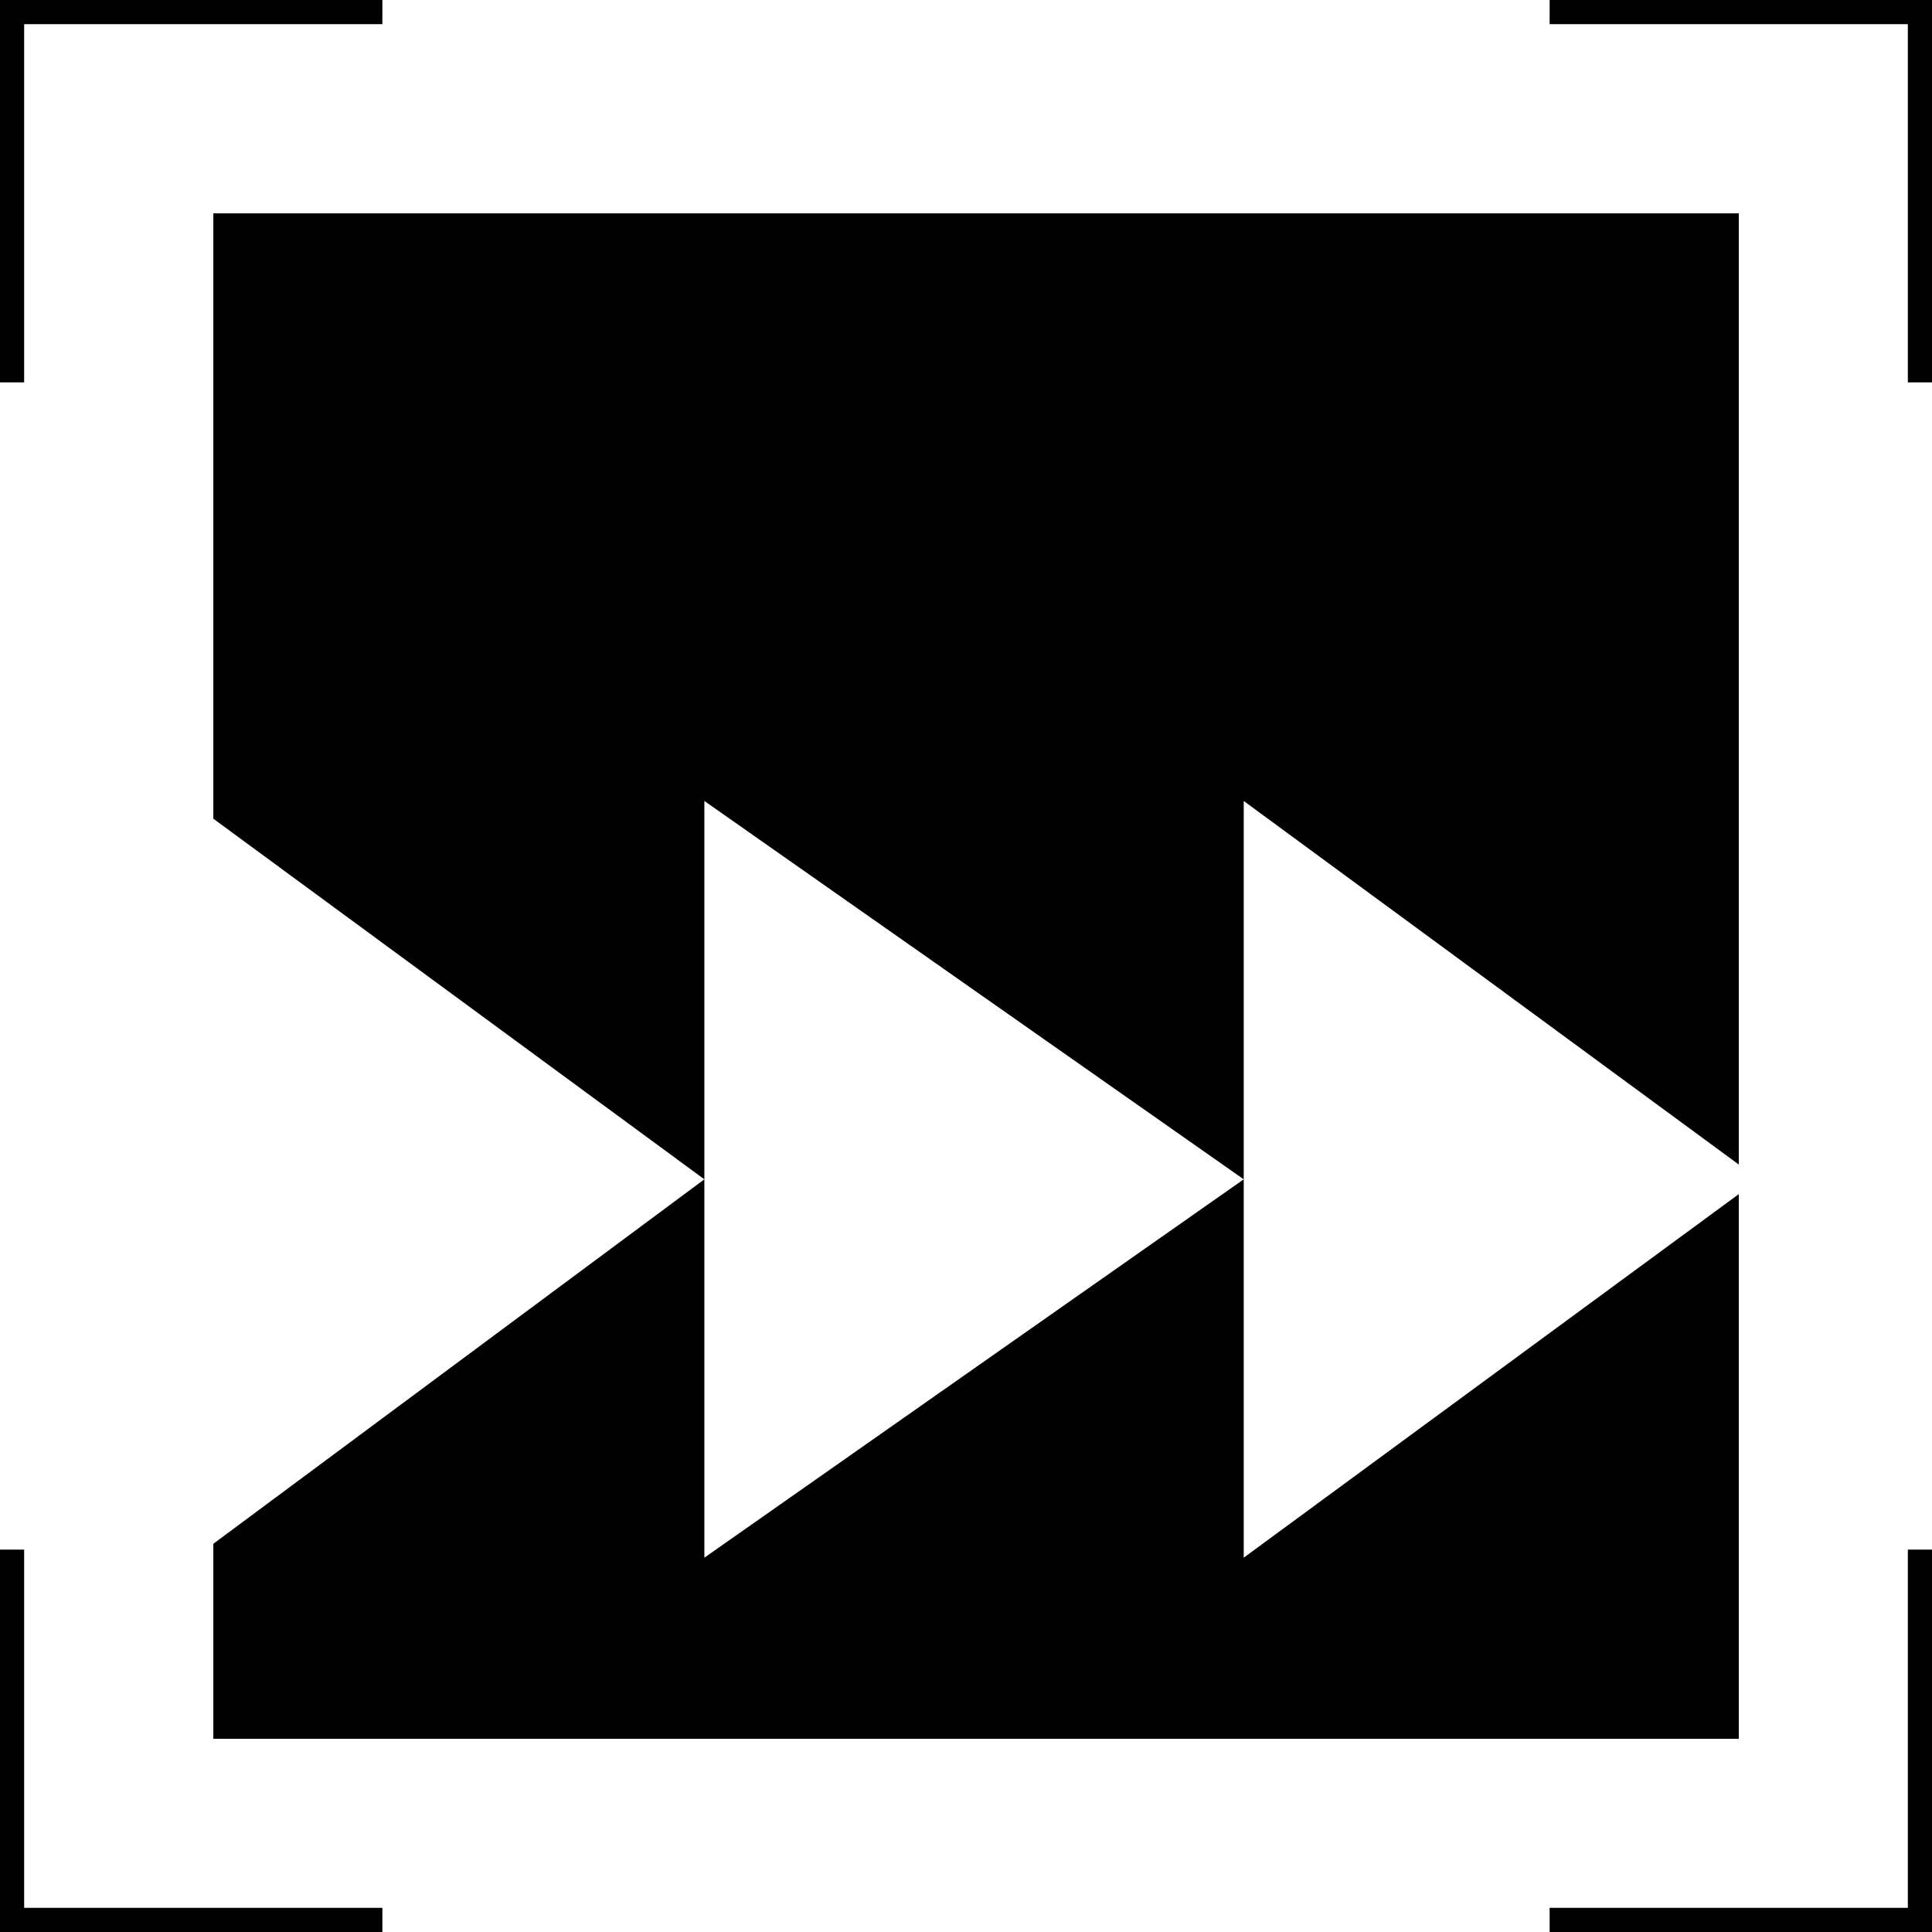
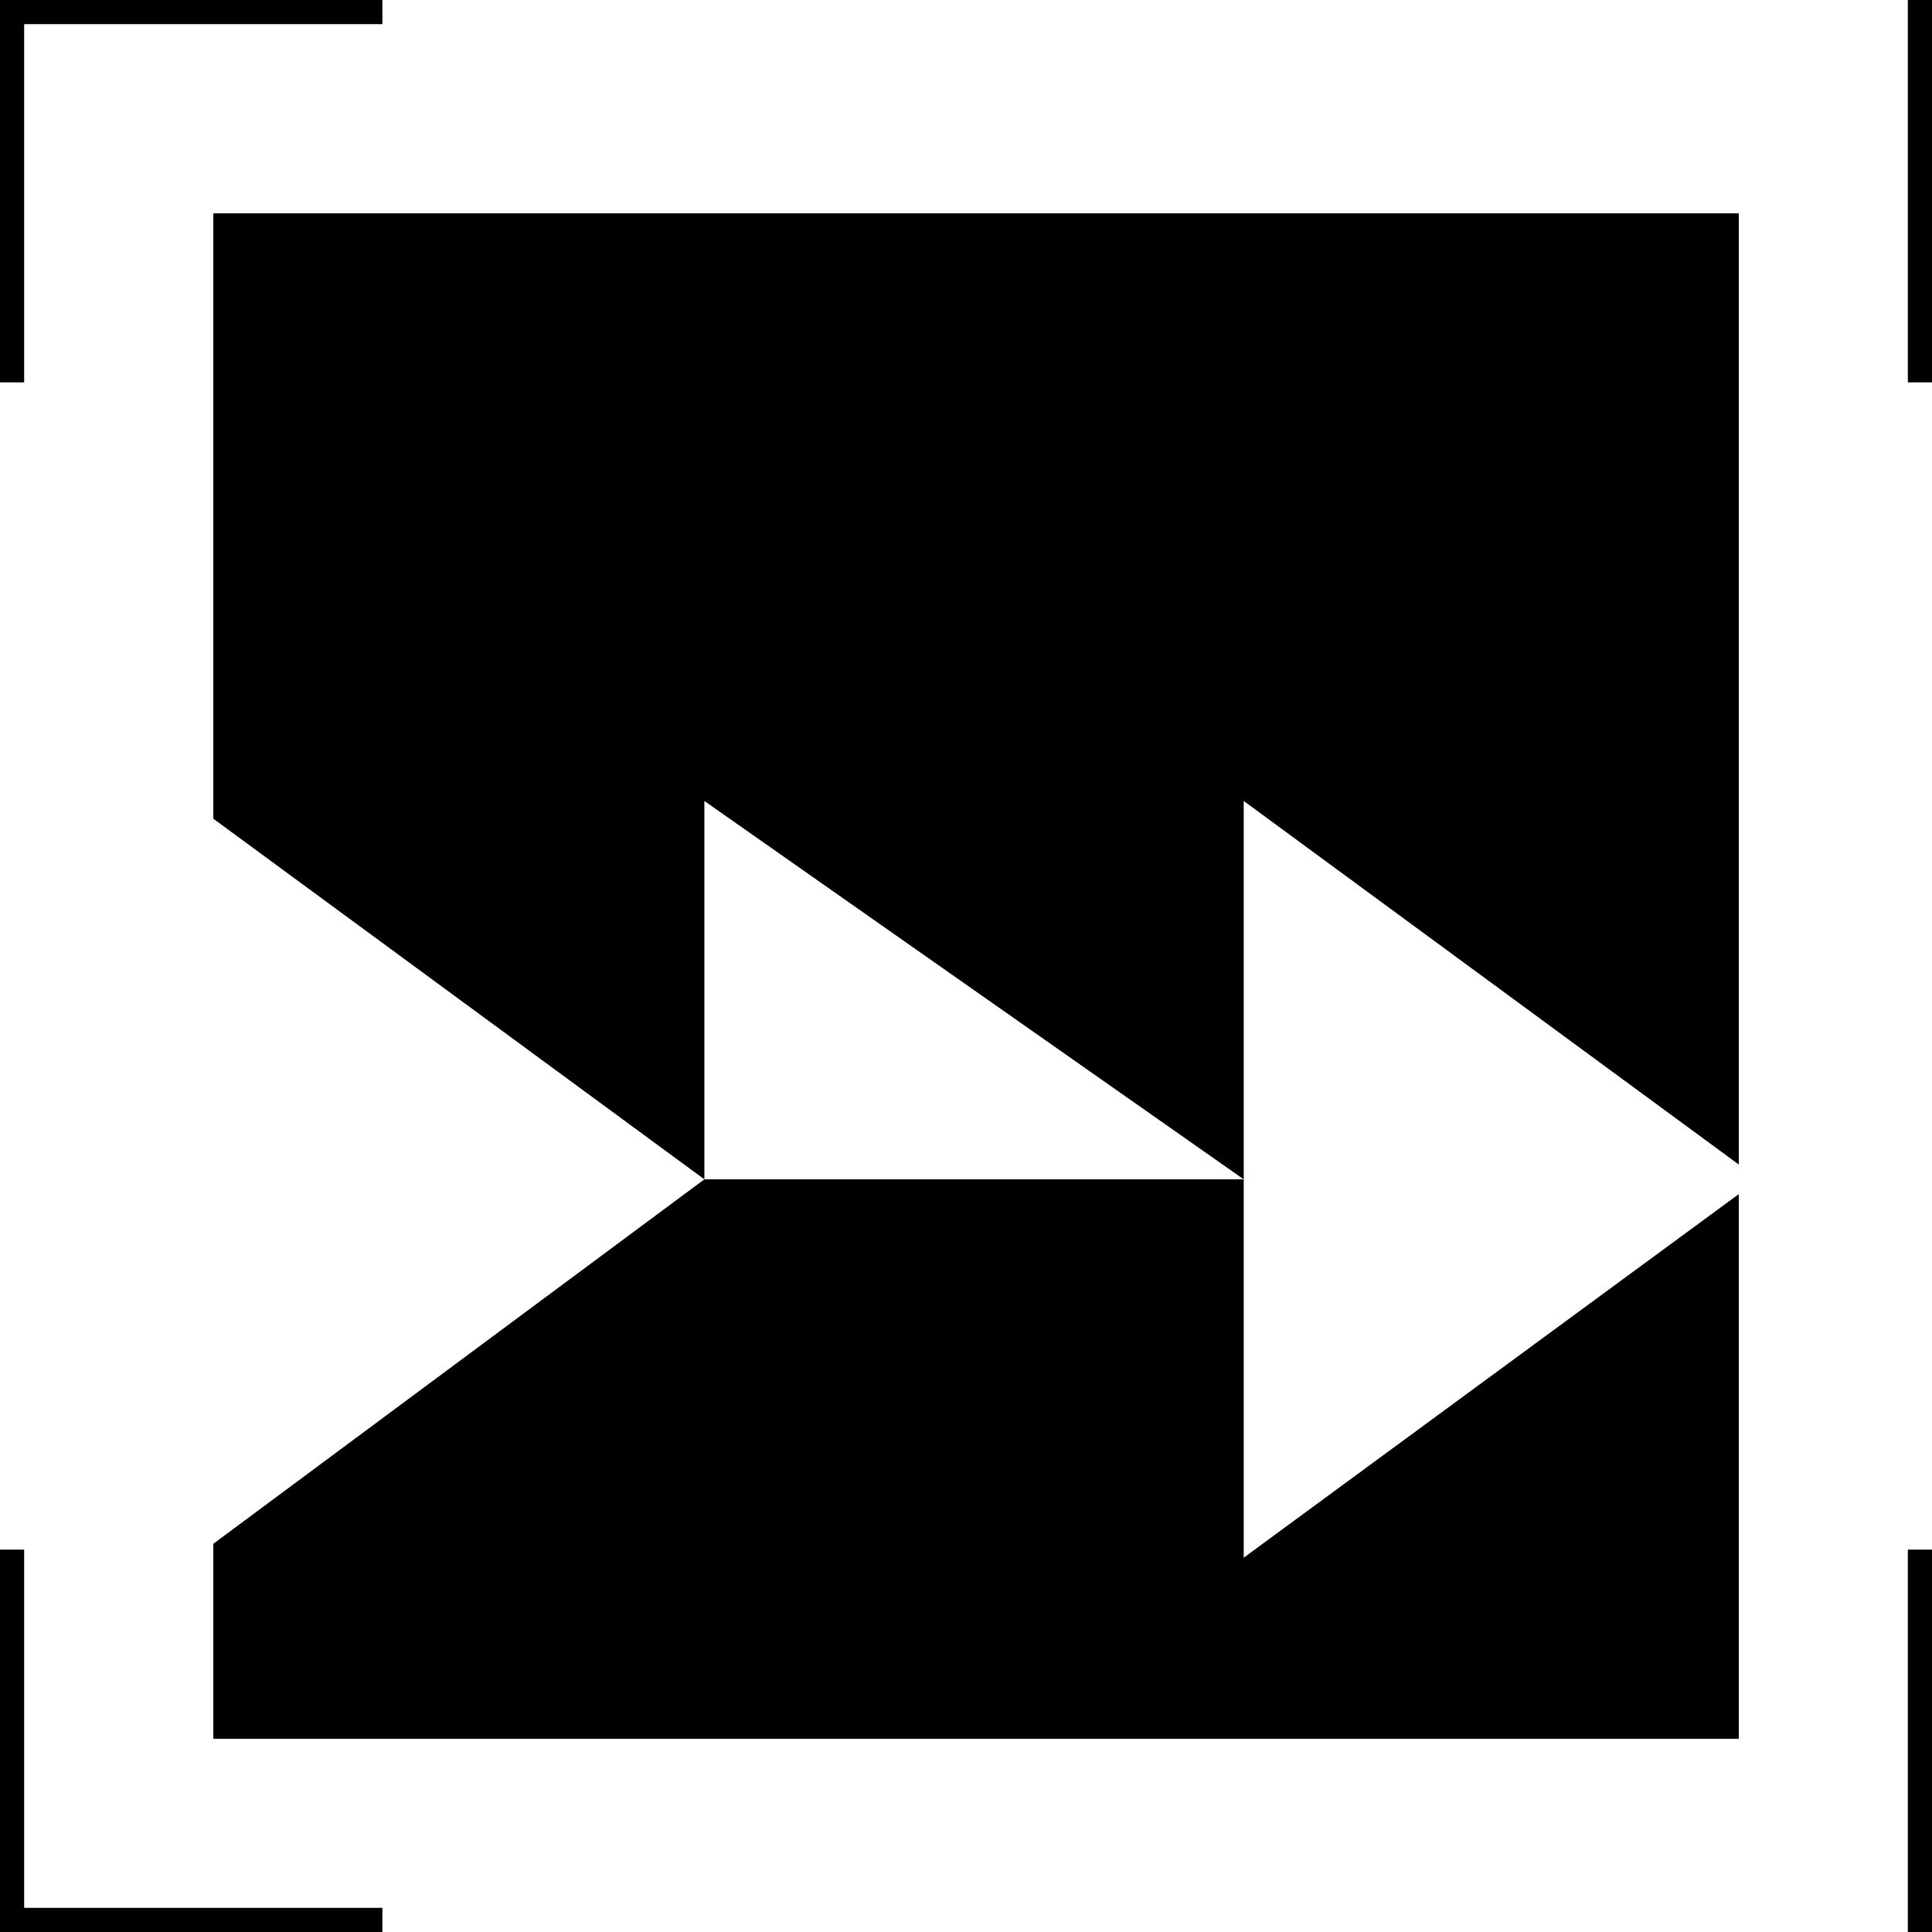
<svg xmlns="http://www.w3.org/2000/svg" xmlns:xlink="http://www.w3.org/1999/xlink" version="1.1" id="Layer_1" x="0px" y="0px" viewBox="0 0 48 48" style="enable-background:new 0 0 48 48;" xml:space="preserve">
  <style type="text/css">
	.st0{clip-path:url(#SVGID_00000057843105251160677650000001610449229589660554_);}
	.st1{clip-path:url(#SVGID_00000029737411433847468490000000166772497448753561_);fill-rule:evenodd;clip-rule:evenodd;}
</style>
  <g>
    <defs>
      <rect id="SVGID_1_" width="48" height="48" />
    </defs>
    <clipPath id="SVGID_00000124850634803642108830000016254035820284096916_">
      <use xlink:href="#SVGID_1_" style="overflow:visible;" />
    </clipPath>
    <rect style="clip-path:url(#SVGID_00000124850634803642108830000016254035820284096916_);" width="9.5" height="0.6" />
    <rect style="clip-path:url(#SVGID_00000124850634803642108830000016254035820284096916_);" width="0.6" height="9.5" />
    <rect y="47.4" style="clip-path:url(#SVGID_00000124850634803642108830000016254035820284096916_);" width="9.5" height="0.6" />
    <rect y="38.5" style="clip-path:url(#SVGID_00000124850634803642108830000016254035820284096916_);" width="0.6" height="9.5" />
    <rect x="47.4" style="clip-path:url(#SVGID_00000124850634803642108830000016254035820284096916_);" width="0.6" height="9.5" />
-     <rect x="38.5" style="clip-path:url(#SVGID_00000124850634803642108830000016254035820284096916_);" width="9.5" height="0.6" />
    <rect x="47.4" y="38.5" style="clip-path:url(#SVGID_00000124850634803642108830000016254035820284096916_);" width="0.6" height="9.5" />
-     <rect x="38.5" y="47.4" style="clip-path:url(#SVGID_00000124850634803642108830000016254035820284096916_);" width="9.5" height="0.6" />
    <g style="clip-path:url(#SVGID_00000124850634803642108830000016254035820284096916_);">
      <defs>
        <rect id="SVGID_00000153698617989528961390000010077387970213760649_" x="5.3" y="5.3" width="37.9" height="37.9" />
      </defs>
      <clipPath id="SVGID_00000071560461101959405520000010984208145580713354_">
        <use xlink:href="#SVGID_00000153698617989528961390000010077387970213760649_" style="overflow:visible;" />
      </clipPath>
-       <path style="clip-path:url(#SVGID_00000071560461101959405520000010984208145580713354_);fill-rule:evenodd;clip-rule:evenodd;" d="    M43.6,4.7H4.7v15.2l12.8,9.4L4.7,38.8v4.9h38.9V29.3V4.7z M30.9,29.3v-9.4l12.8,9.4l-12.8,9.4V29.3z M30.9,29.3l-13.4-9.4v9.4v9.4    L30.9,29.3z" />
+       <path style="clip-path:url(#SVGID_00000071560461101959405520000010984208145580713354_);fill-rule:evenodd;clip-rule:evenodd;" d="    M43.6,4.7H4.7v15.2l12.8,9.4L4.7,38.8v4.9h38.9V29.3V4.7z M30.9,29.3v-9.4l12.8,9.4l-12.8,9.4V29.3z M30.9,29.3l-13.4-9.4v9.4    L30.9,29.3z" />
    </g>
  </g>
</svg>